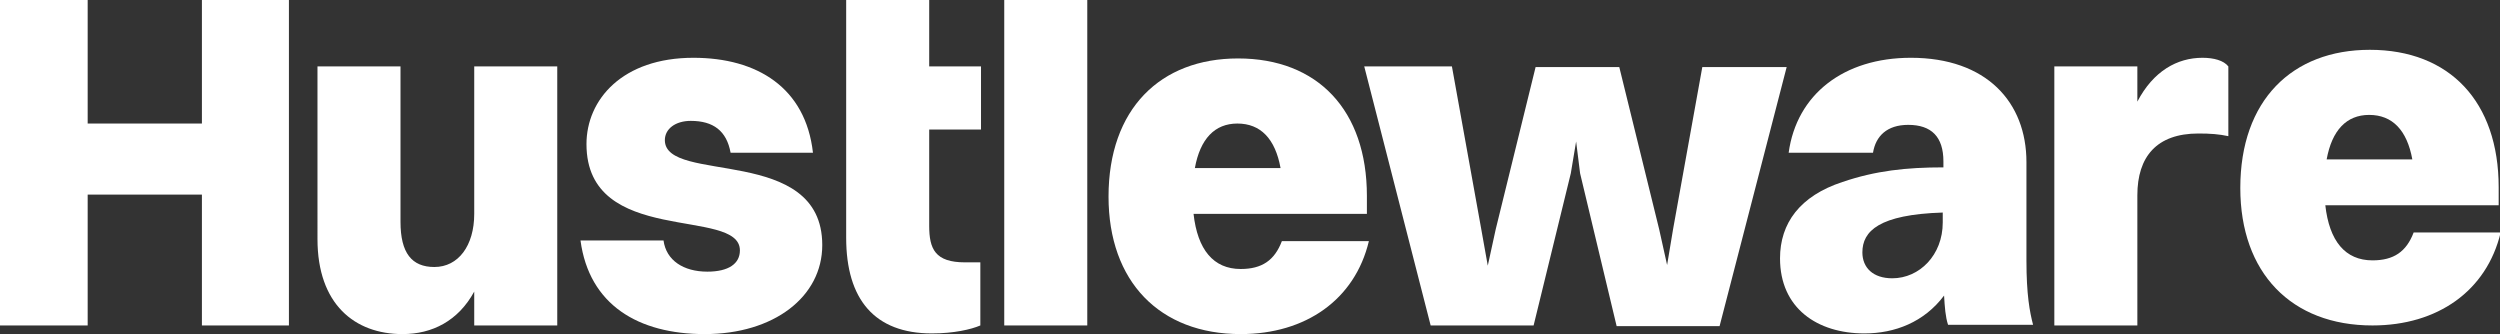
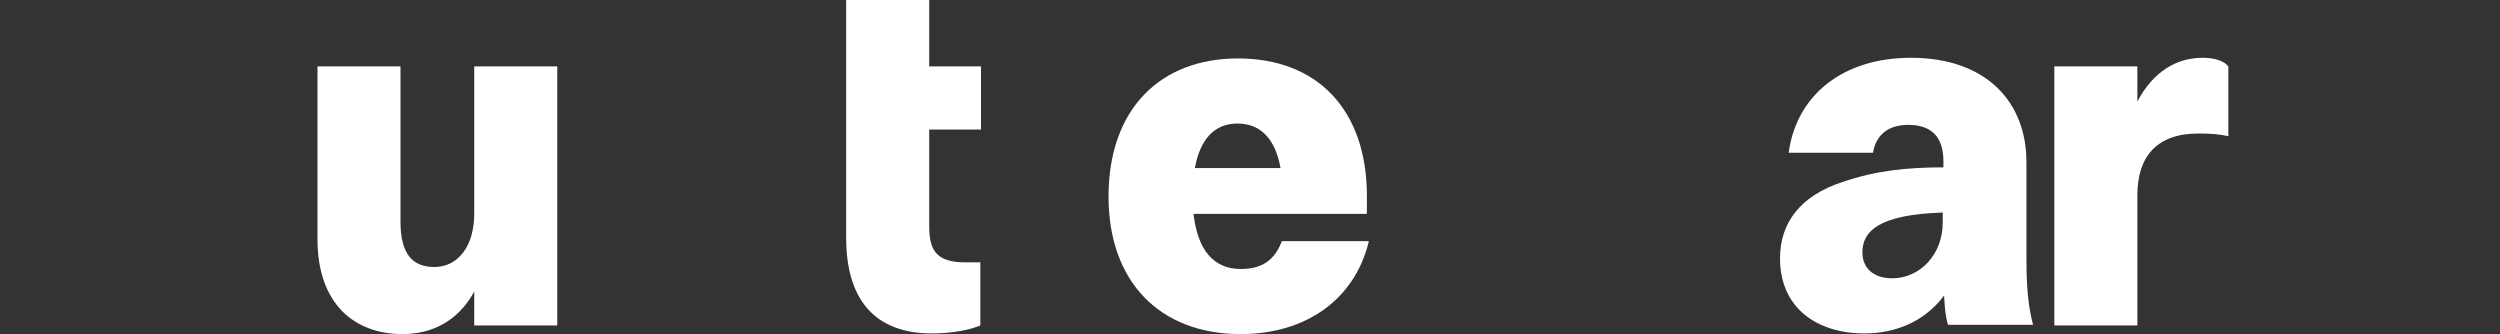
<svg xmlns="http://www.w3.org/2000/svg" version="1.1" id="Layer_1" x="0px" y="0px" viewBox="0 0 376.4 50.3" style="enable-background:new 0 0 376.4 50.3;" xml:space="preserve">
  <rect x="0" y="0" width="376.4" height="50.3" fill="#333333" stroke="none" />
  <style type="text/css">
	.st0{fill:#FFFFFF;}
</style>
  <g>
-     <path class="st0" d="M0,0h13.2v18.6h17.2V0h13.1v49H30.4V29.3H13.2V49H0V0z" />
    <path class="st0" d="M71.4,10h12.5v39H71.4v-5.1c-2.4,4.4-6.3,6.4-10.8,6.4c-7.2,0-12.8-4.5-12.8-14.3V10h12.5v23.4   c0,4.7,1.7,6.8,5.1,6.8c3.6,0,6-3.2,6-8V10z" />
-     <path class="st0" d="M123.8,36.9c0,7.8-7.3,13.4-17.7,13.4c-10,0-17.4-4.4-18.7-14.1h12.5c0.4,3,3,4.7,6.6,4.7   c3.2,0,4.9-1.2,4.9-3.2c0-6.6-23.1-0.5-23.1-16c0-6.7,5.4-13,16.1-13c9.6,0,16.9,4.5,18,14.3H110c-0.6-3.3-2.6-4.8-6-4.8   c-2.3,0-3.9,1.2-3.9,2.9C100.1,27.8,123.8,21.7,123.8,36.9z" />
    <path class="st0" d="M127.4,19.5V10V0h12.5v10h7.8v9.5h-7.8V34c0,3.5,0.9,5.5,5.4,5.5h2.3V49c-1.4,0.6-4,1.2-7.3,1.2   c-8.6,0-12.9-5.1-12.9-14.4L127.4,19.5L127.4,19.5z" />
-     <path class="st0" d="M151.2,0h12.5v49h-12.5V0z" />
    <path class="st0" d="M186.8,50.3c-12.2,0-19.9-7.9-19.9-20.7c0-13.2,7.8-20.8,19.5-20.8c12,0,19.4,7.8,19.4,20.7v2.7h-26.1   c0.6,5.4,3,8.3,7.1,8.3c3.2,0,5.1-1.3,6.2-4.2h13.1C204,45.1,196.6,50.3,186.8,50.3z M179.9,25.3h12.9c-0.8-4.4-3-6.7-6.5-6.7   C182.9,18.6,180.7,20.9,179.9,25.3z" />
-     <path class="st0" d="M237.9,26.1l-0.6-4.8l-0.8,4.8L230.9,49h-15.5l-10-39h13.2l4.4,24.4l1,5.6l1.2-5.5l6-24.4h12.6l6,24.4l1.2,5.4   l0.9-5.4l4.4-24.4H269l-10.1,39h-15.5L237.9,26.1z" />
    <path class="st0" d="M269.3,23c1.2-8.8,8.3-14.3,18.4-14.3c11.4,0,17.4,6.7,17.4,15.7v14.8c0,5.2,0.5,7.8,1,9.7h-12.8   c-0.4-1.2-0.5-2.7-0.6-4.4c-3,4-7.4,5.7-12,5.7c-7.1,0-12.7-3.8-12.7-11.3c0-5.3,3-9.4,9.4-11.5c5-1.7,9.6-2.2,15.2-2.2v-0.9   c0-3.7-1.8-5.5-5.3-5.5c-3.2,0-4.9,1.7-5.3,4.2H269.3z M284.9,41.9c4.1,0,7.6-3.5,7.6-8.4V32c-9.6,0.3-12.1,2.8-12.1,6   C280.4,40.3,282,41.9,284.9,41.9z" />
    <path class="st0" d="M309.3,10h12.5v5.3c2.4-4.6,6-6.6,9.8-6.6c1.7,0,3.2,0.4,3.9,1.3v10.5c-1.4-0.3-2.7-0.4-4.5-0.4   c-6.3,0-9.2,3.5-9.2,9.3V49h-12.5L309.3,10L309.3,10z" />
-     <path class="st0" d="M357.2,49c-12.2,0-19.9-7.9-19.9-20.7c0-13.2,7.8-20.8,19.5-20.8c12,0,19.4,7.8,19.4,20.7v2.7h-26.1   c0.6,5.4,3,8.3,7.1,8.3c3.2,0,5.1-1.3,6.2-4.2h13.1C374.4,43.8,367,49,357.2,49z M350.3,24h12.9c-0.8-4.4-3-6.7-6.5-6.7   C353.3,17.3,351.1,19.6,350.3,24z" />
  </g>
</svg>